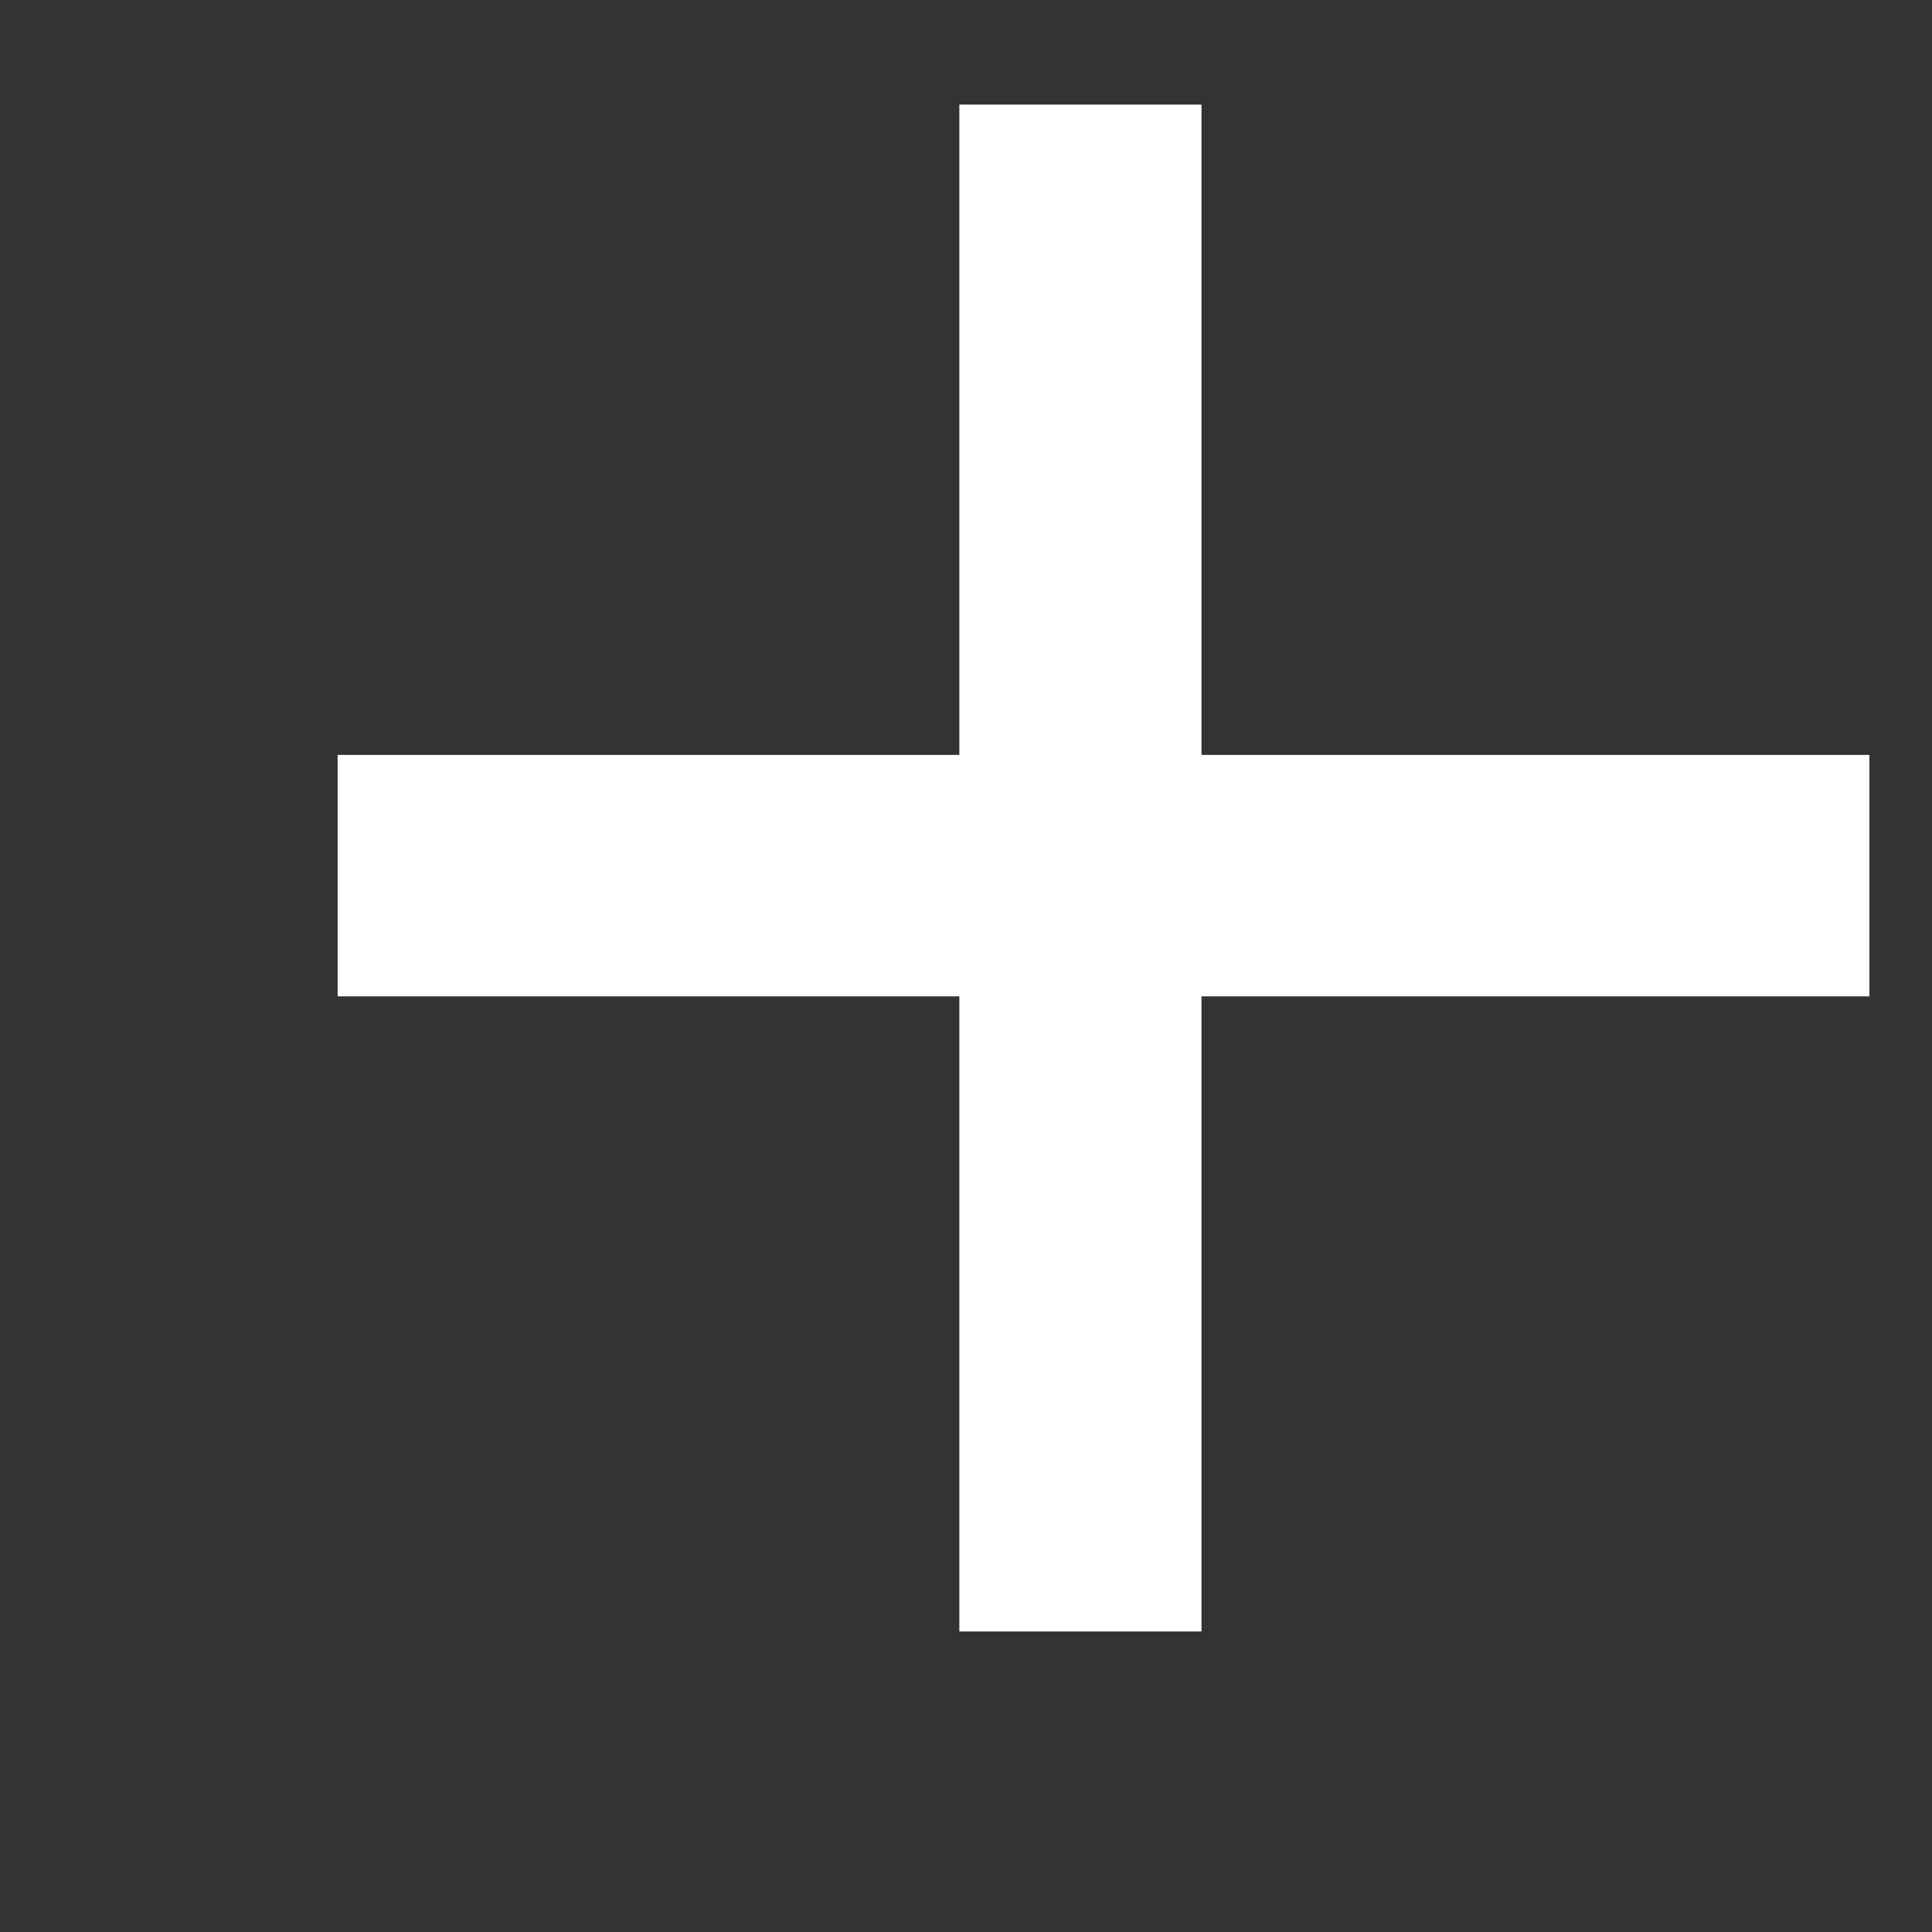
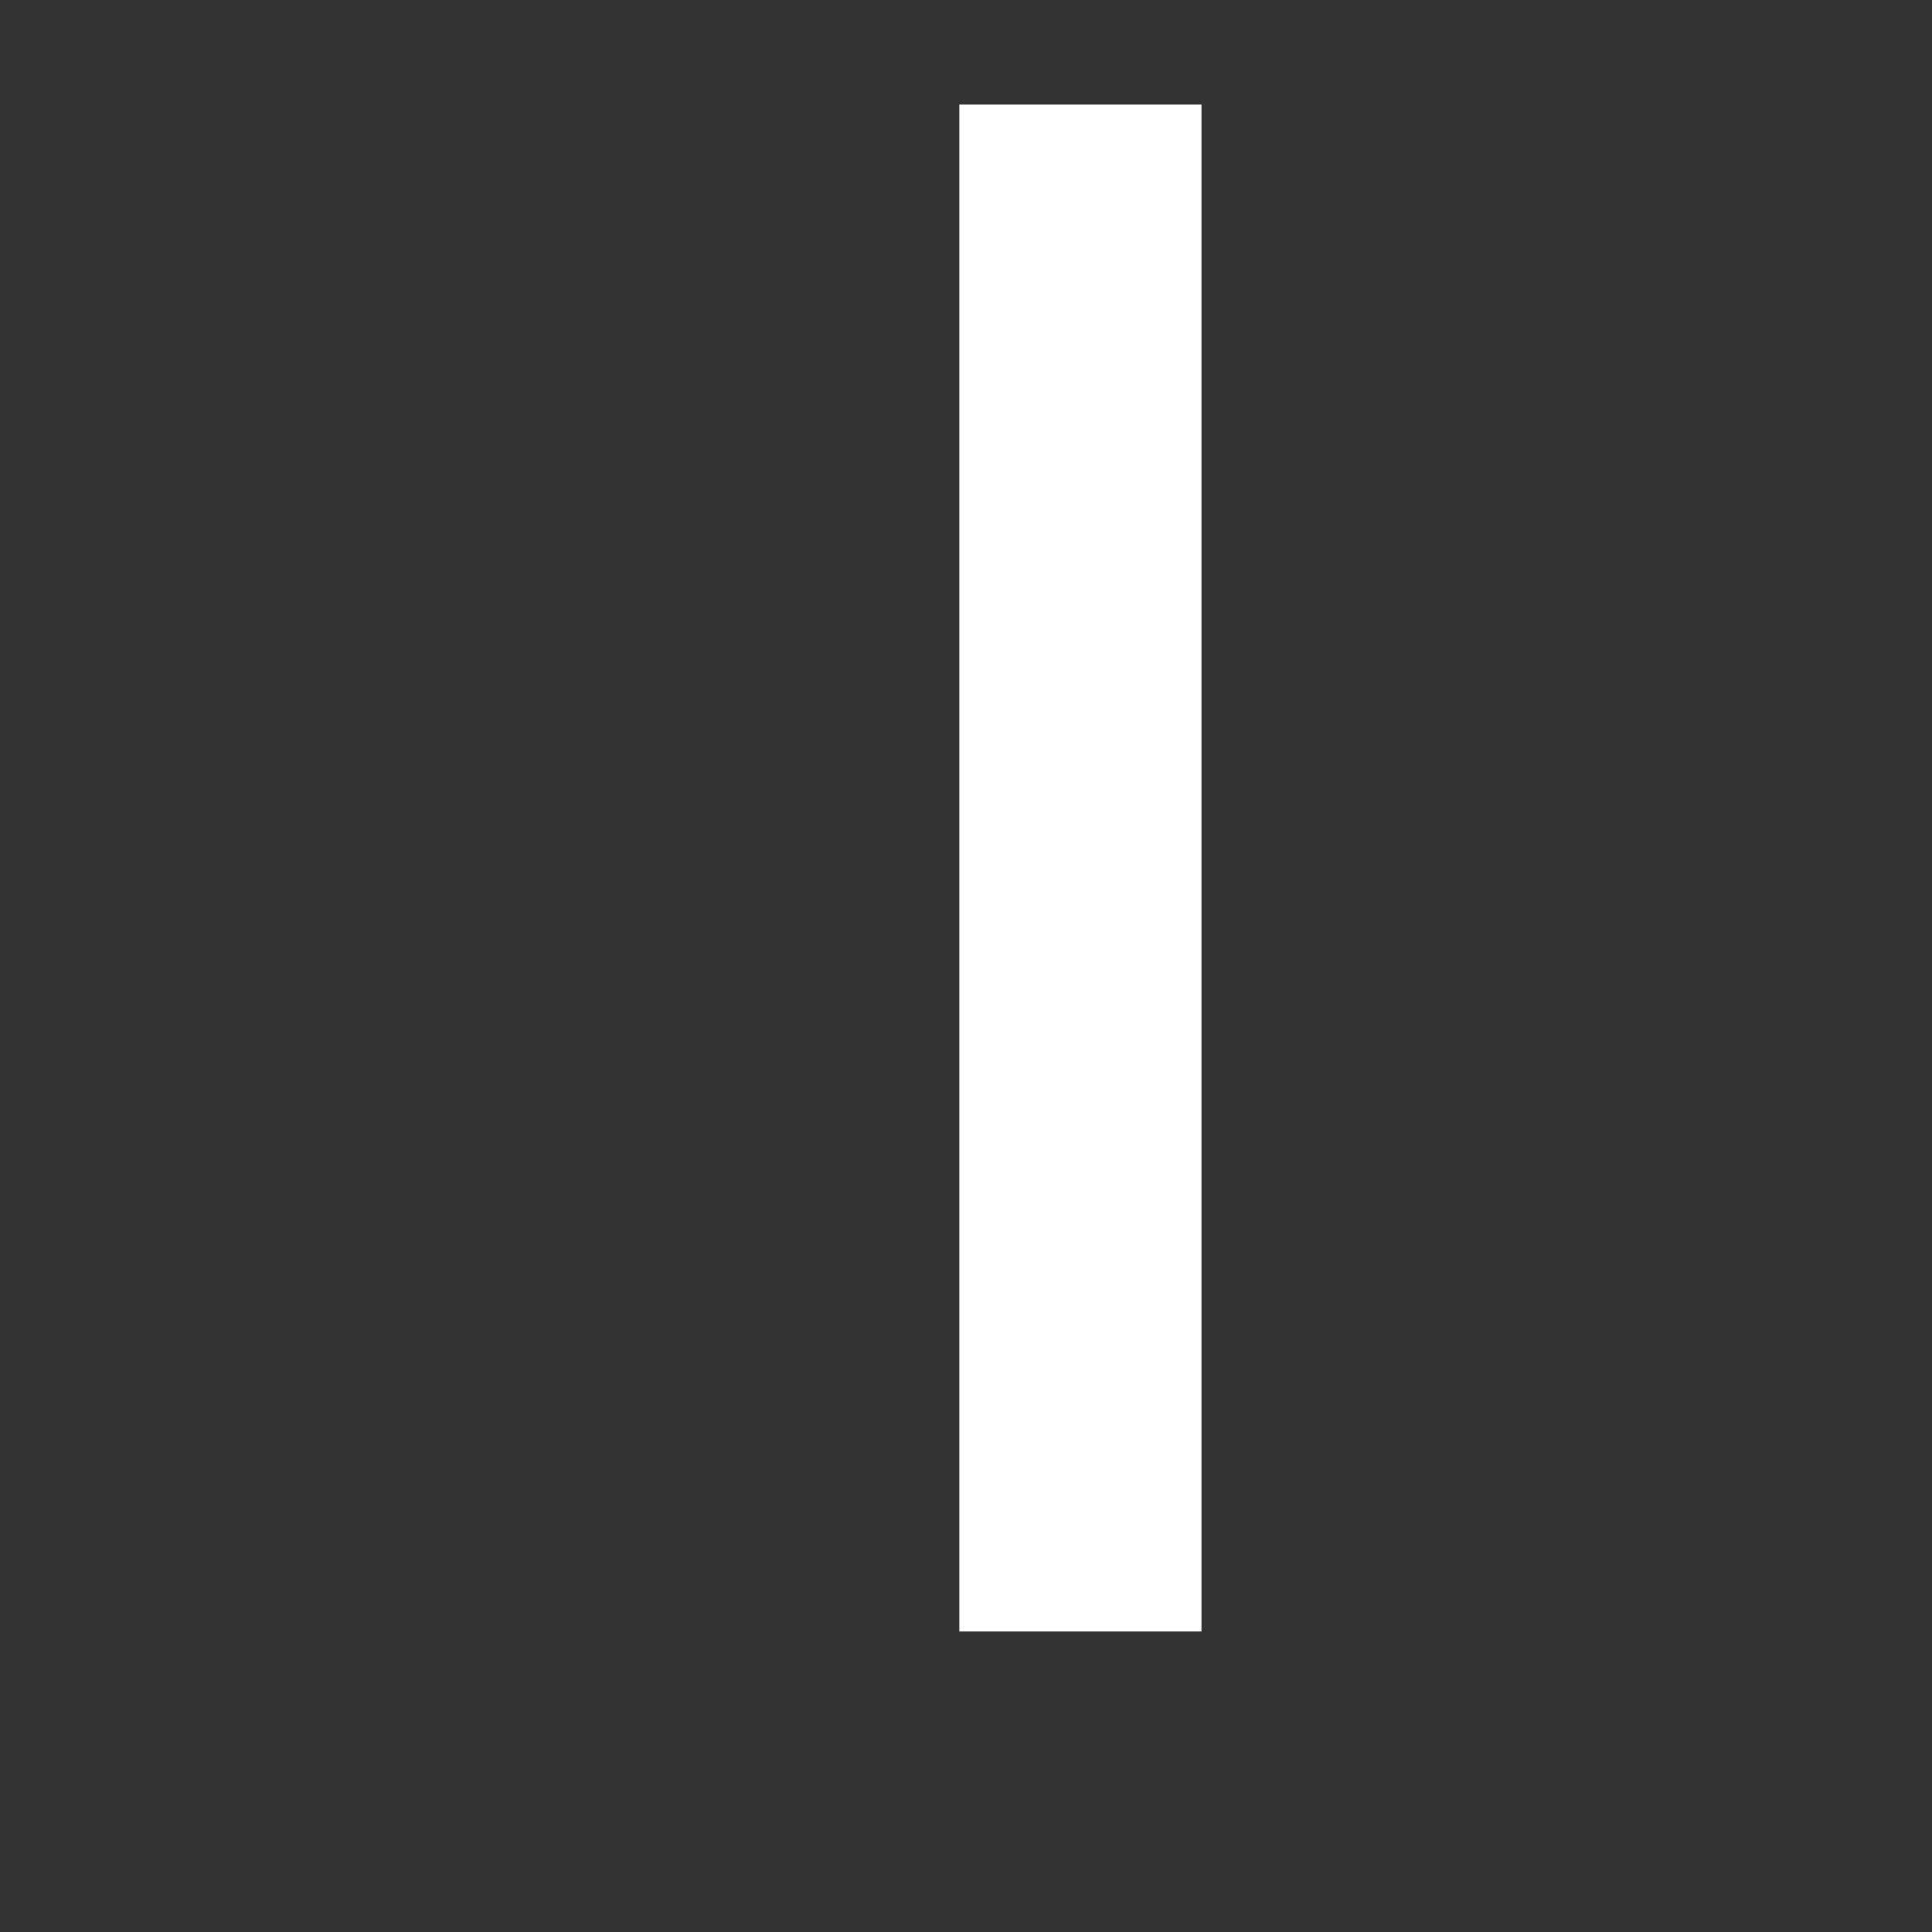
<svg xmlns="http://www.w3.org/2000/svg" width="100%" height="100%" viewBox="0 0 14 14" version="1.1" xml:space="preserve" style="fill-rule:evenodd;clip-rule:evenodd;stroke-miterlimit:1.5;">
  <rect x="0" y="0" width="14" height="14" fill="#333333" stroke="none" />
  <g transform="matrix(1,0,0,1,-3747.42,-2381.65)">
    <g transform="matrix(0.188,0,0,1.408,3316,1800)">
      <g transform="matrix(1,0,0,1,-69.333,1.42)">
        <g transform="matrix(5.333,0,0,0.489,-17685.3,-749.642)">
          <path d="M3767.31,2376L3767.31,2392.07" style="fill:none;stroke:white;stroke-width:1.75px;" />
        </g>
        <g transform="matrix(3.26572e-16,0.71,-3.674,2.99512e-17,11165.6,-2258.6)">
-           <path d="M3767.31,2376L3767.31,2392.07" style="fill:none;stroke:white;stroke-width:1.75px;" />
-         </g>
+           </g>
      </g>
    </g>
  </g>
</svg>